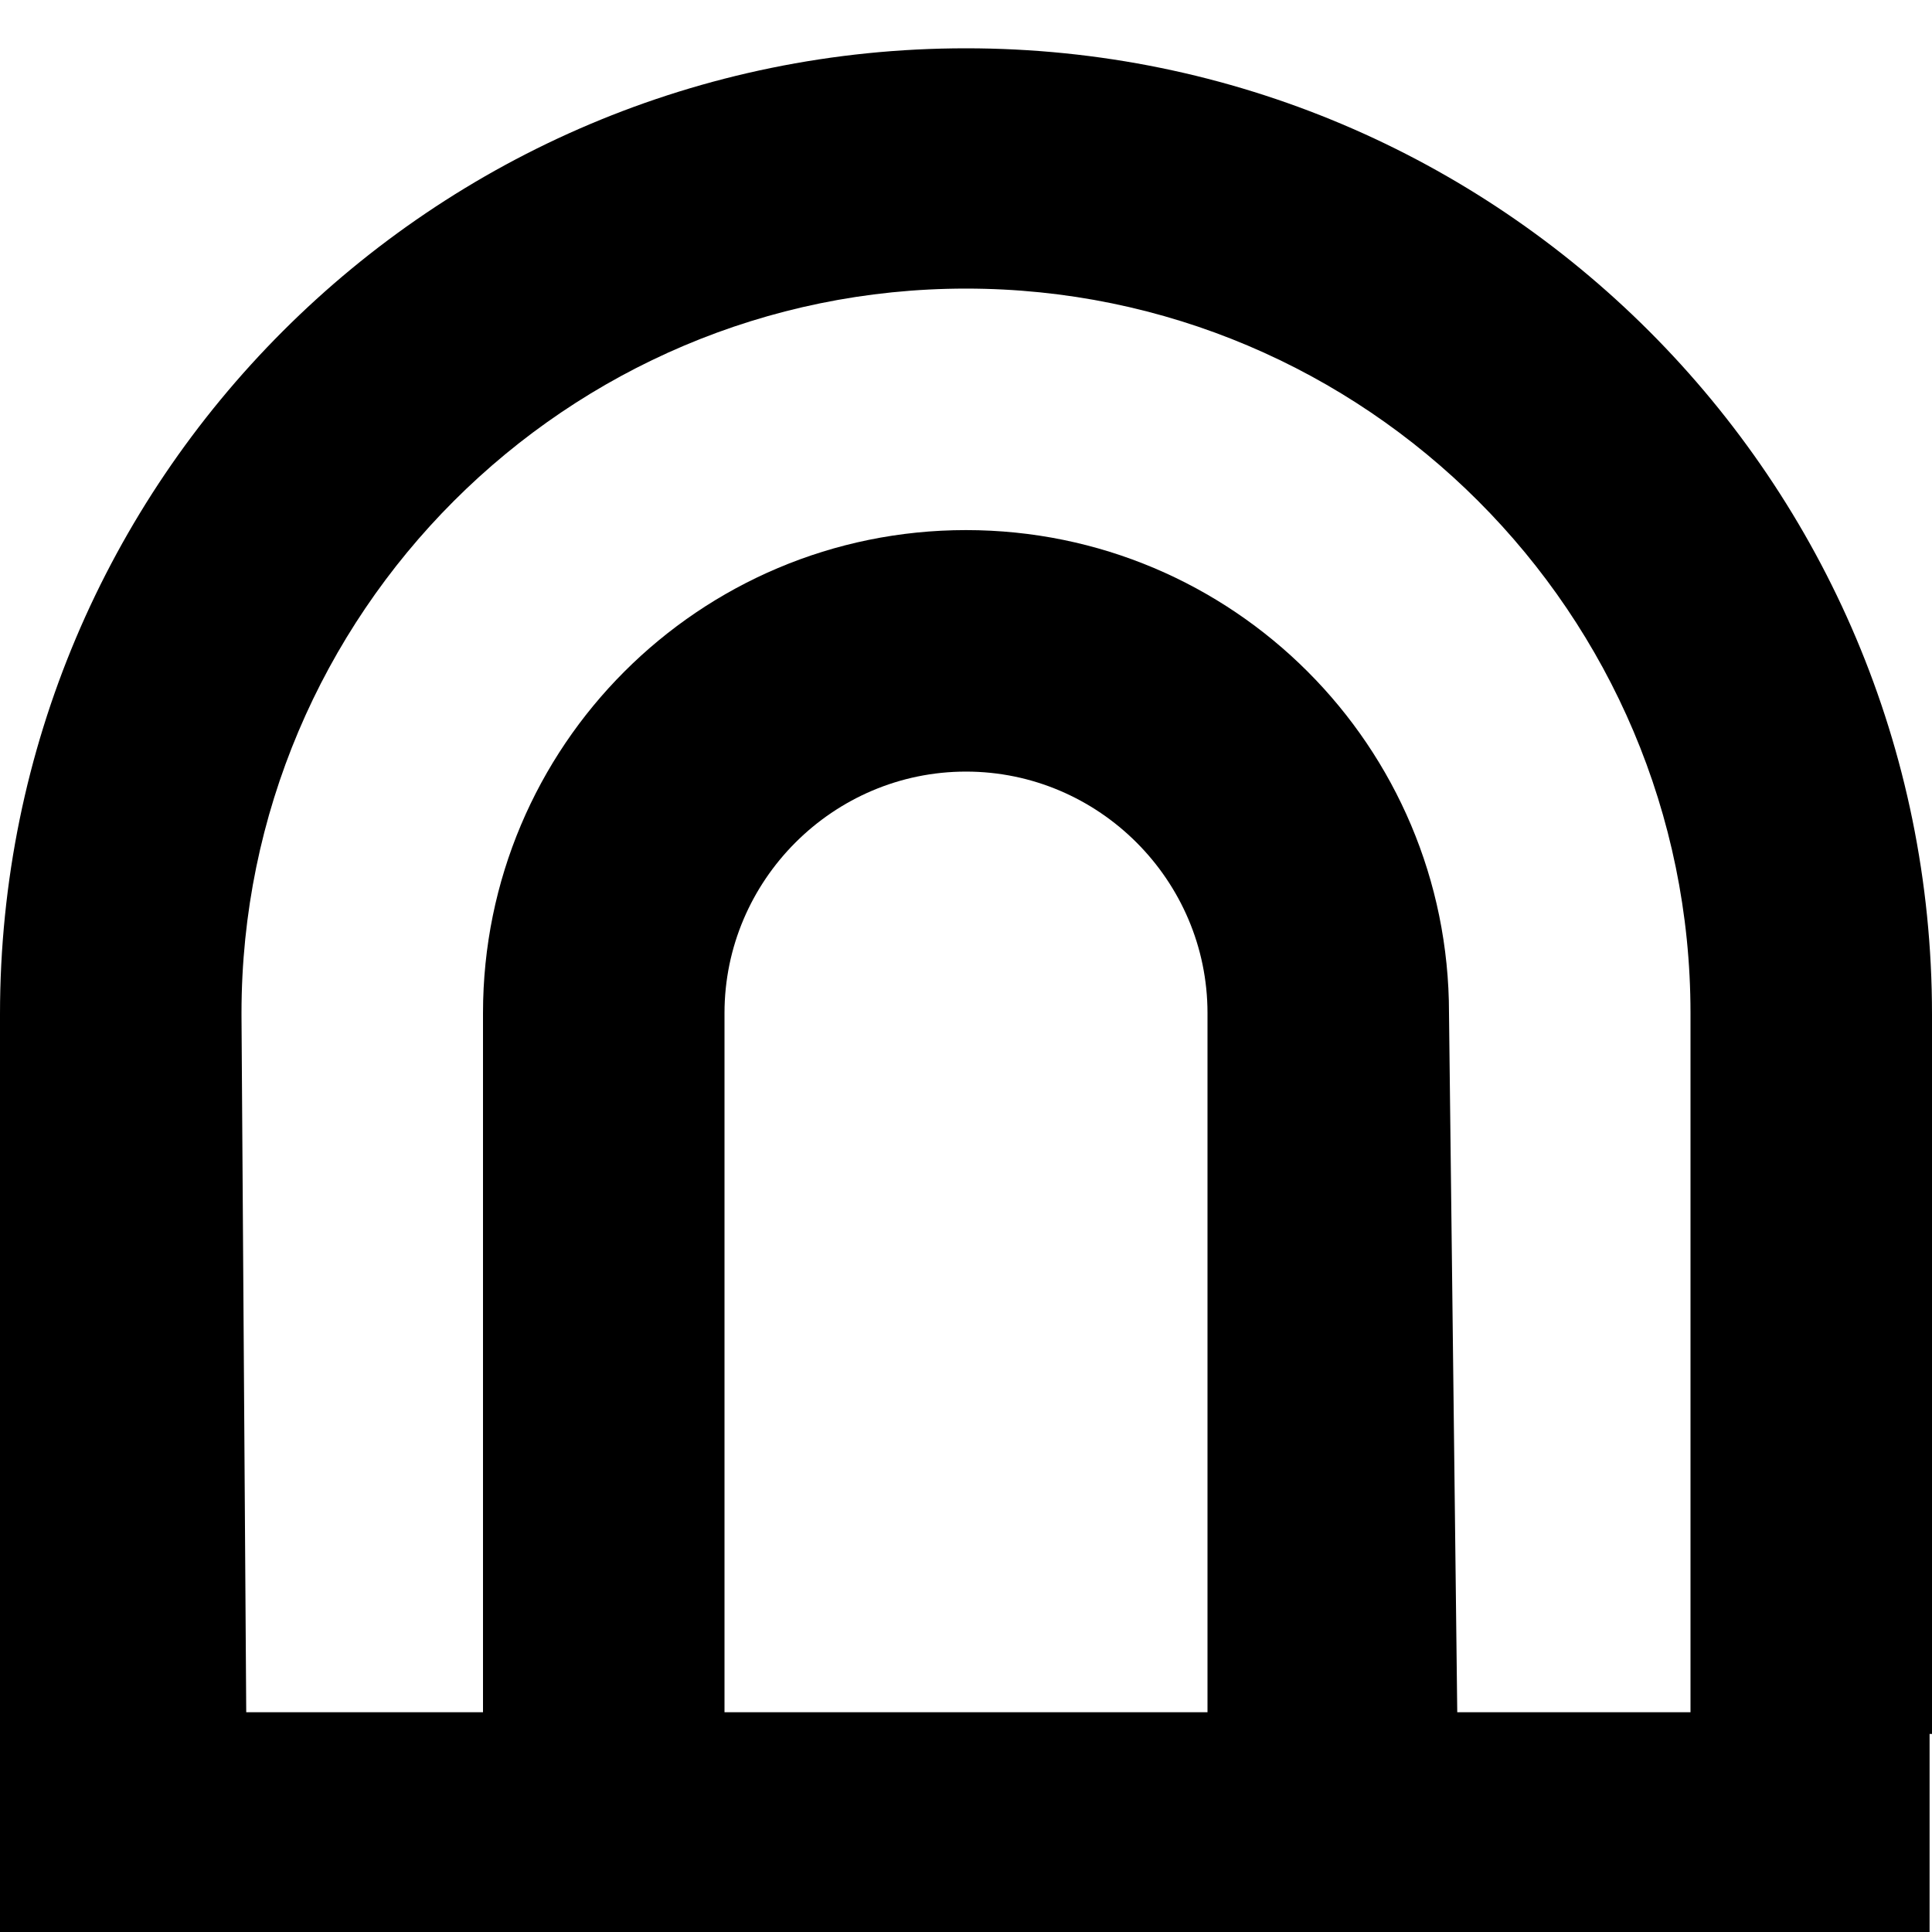
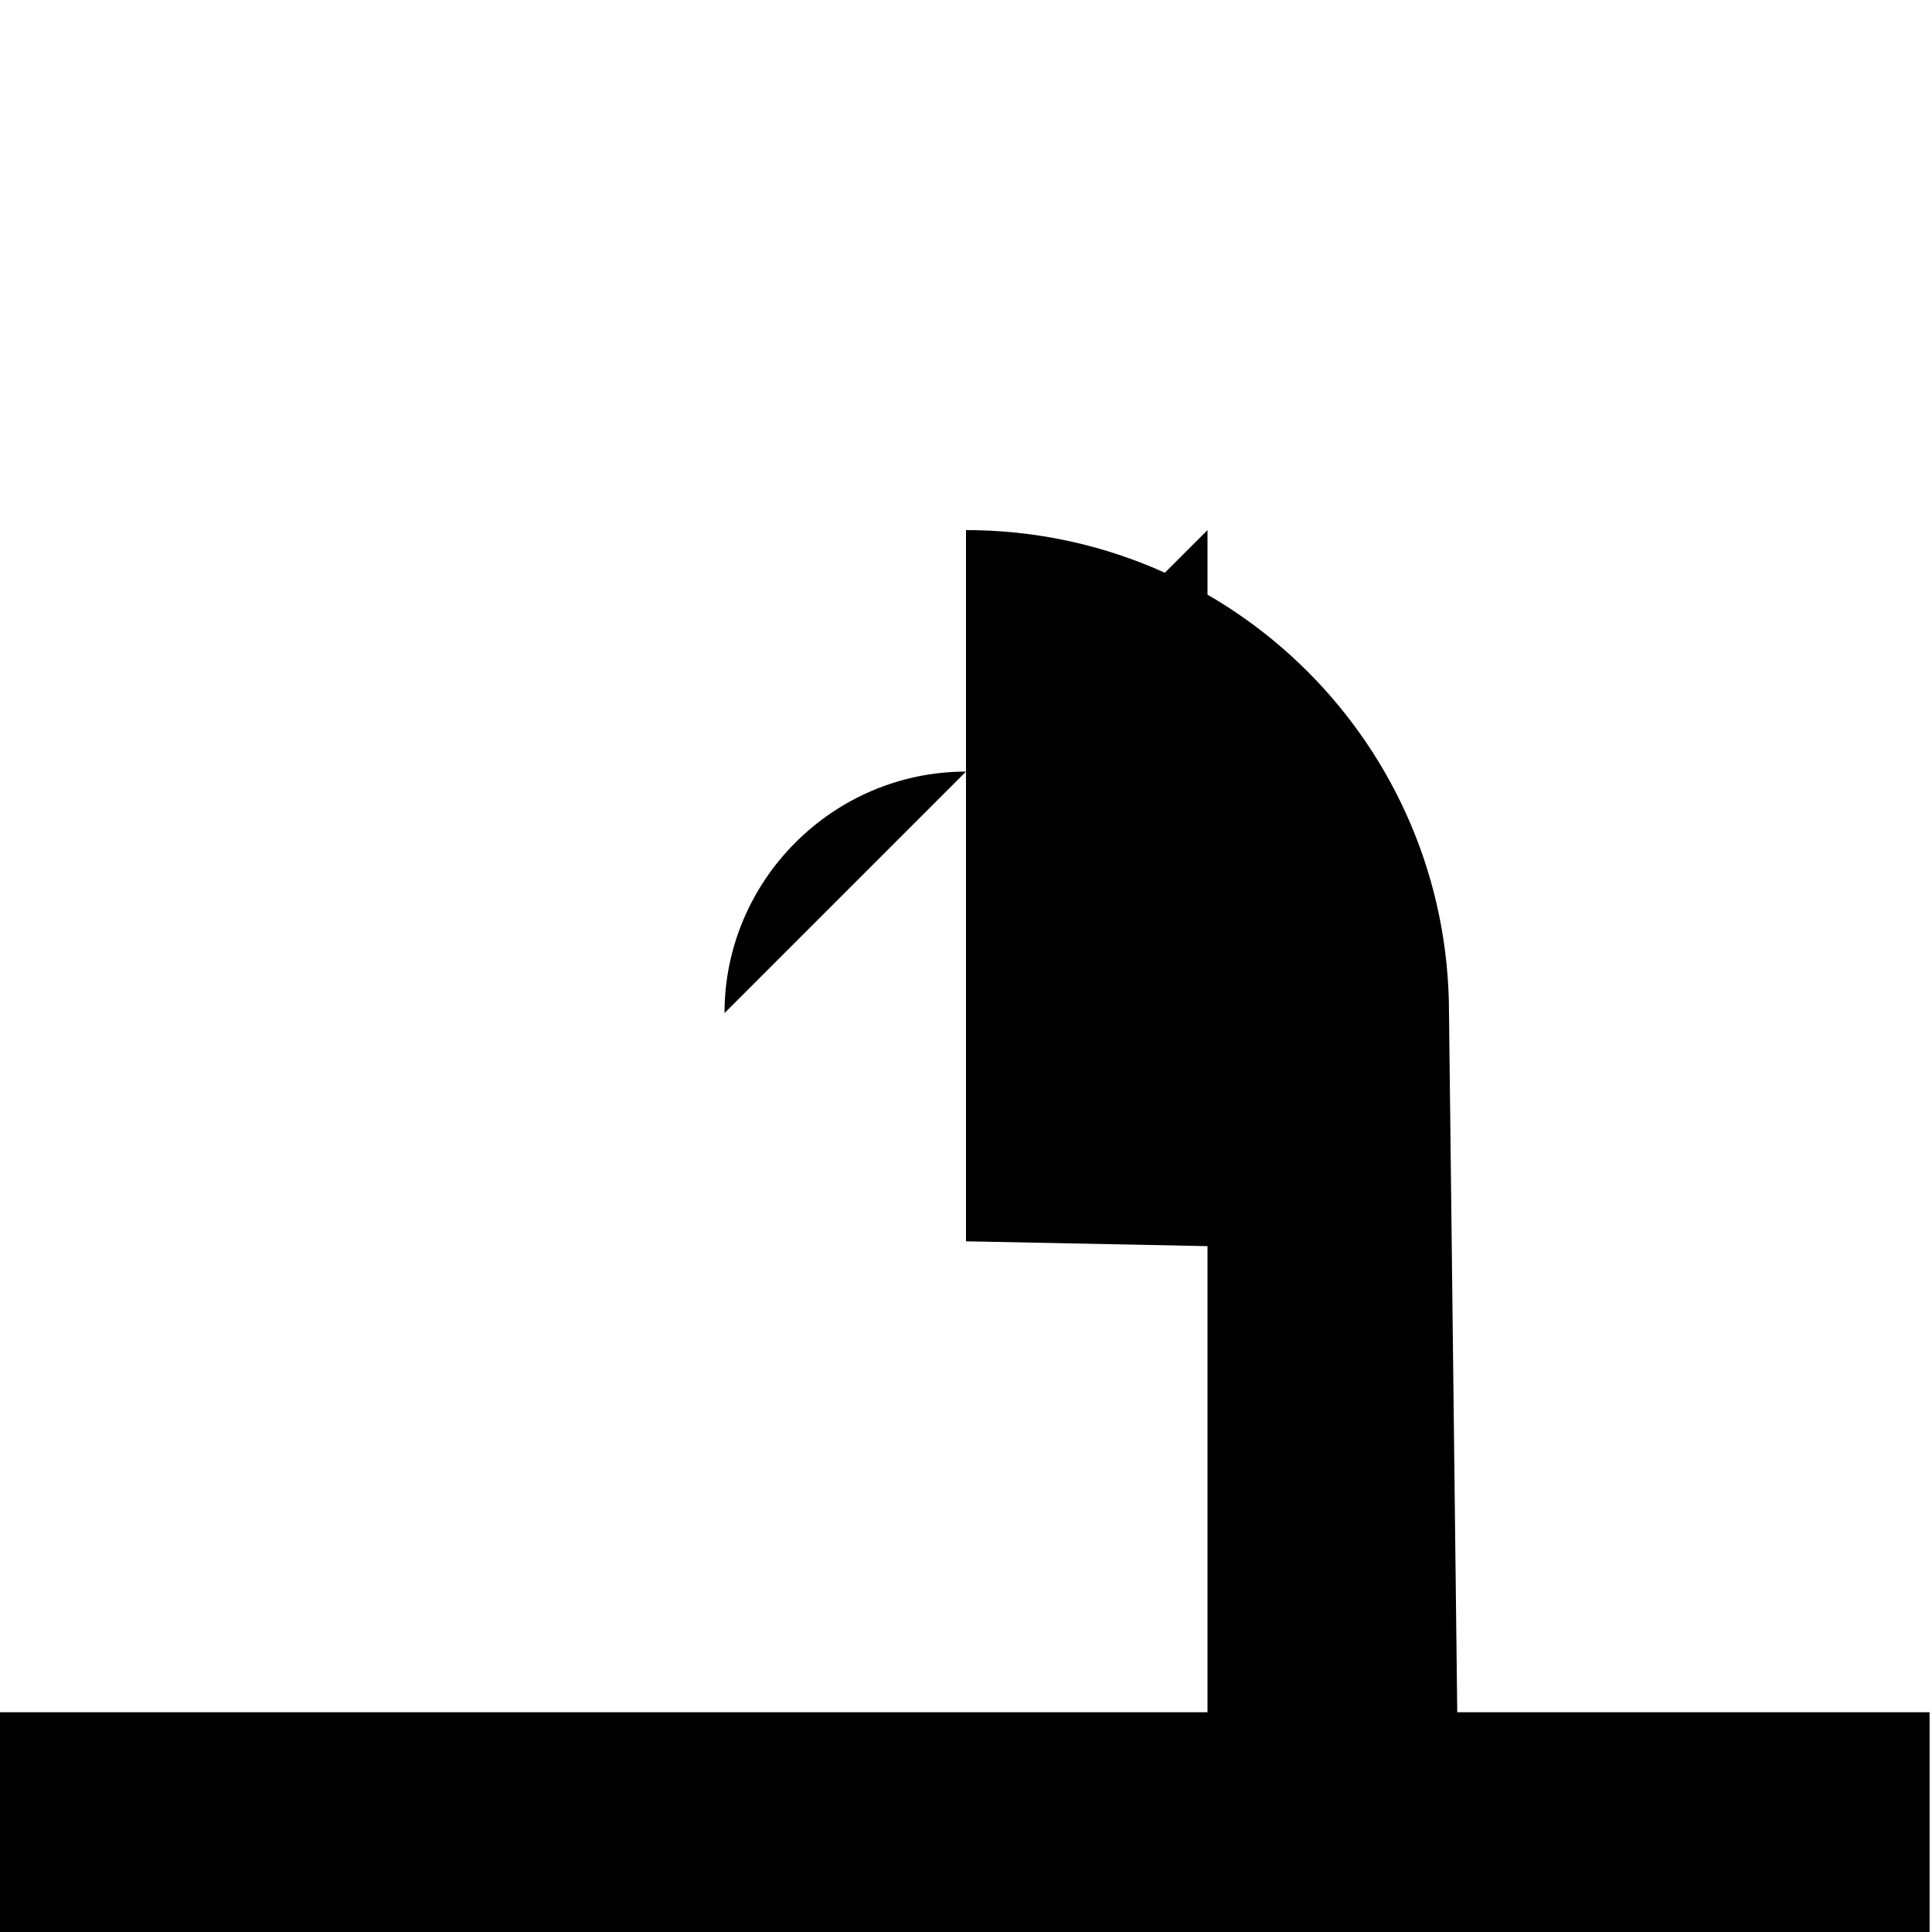
<svg xmlns="http://www.w3.org/2000/svg" width="16" height="16">
  <g class="layer">
    <title>Layer 1</title>
-     <path d="m2,8.39c0,-3.31 2.69,-6 6,-6c3.31,0 6,2.69 6,6l0,5.93l2,0.04l0,-5.96c0,-4.42 -3.58,-8 -8,-8c-4.42,0 -8,3.58 -8,8l0,5.86l2.04,0.04l-0.04,-5.89z" fill="#000000" id="svg_1" />
-     <path d="m6,8.39c0,-1.1 0.9,-2 2,-2c1.1,0 2,0.9 2,2l0,5.93l2.07,0l-0.07,-5.93c0,-2.21 -1.79,-4 -4,-4c-2.21,0 -4,1.79 -4,4l0,5.89l2,0.04l0,-5.93z" fill="#000000" id="svg_2" />
-     <line fill="none" id="svg_5" x1="15.53" x2="15.53" y1="15.02" y2="15.09" />
+     <path d="m6,8.39c0,-1.1 0.9,-2 2,-2c1.1,0 2,0.9 2,2l0,5.93l2.07,0l-0.07,-5.93c0,-2.21 -1.79,-4 -4,-4l0,5.89l2,0.04l0,-5.93z" fill="#000000" id="svg_2" />
    <rect fill="#000000" height="1.82" id="svg_7" transform="matrix(1 0 0 1 0 0)" width="15.99" x="-0.01" y="14.18" />
  </g>
</svg>